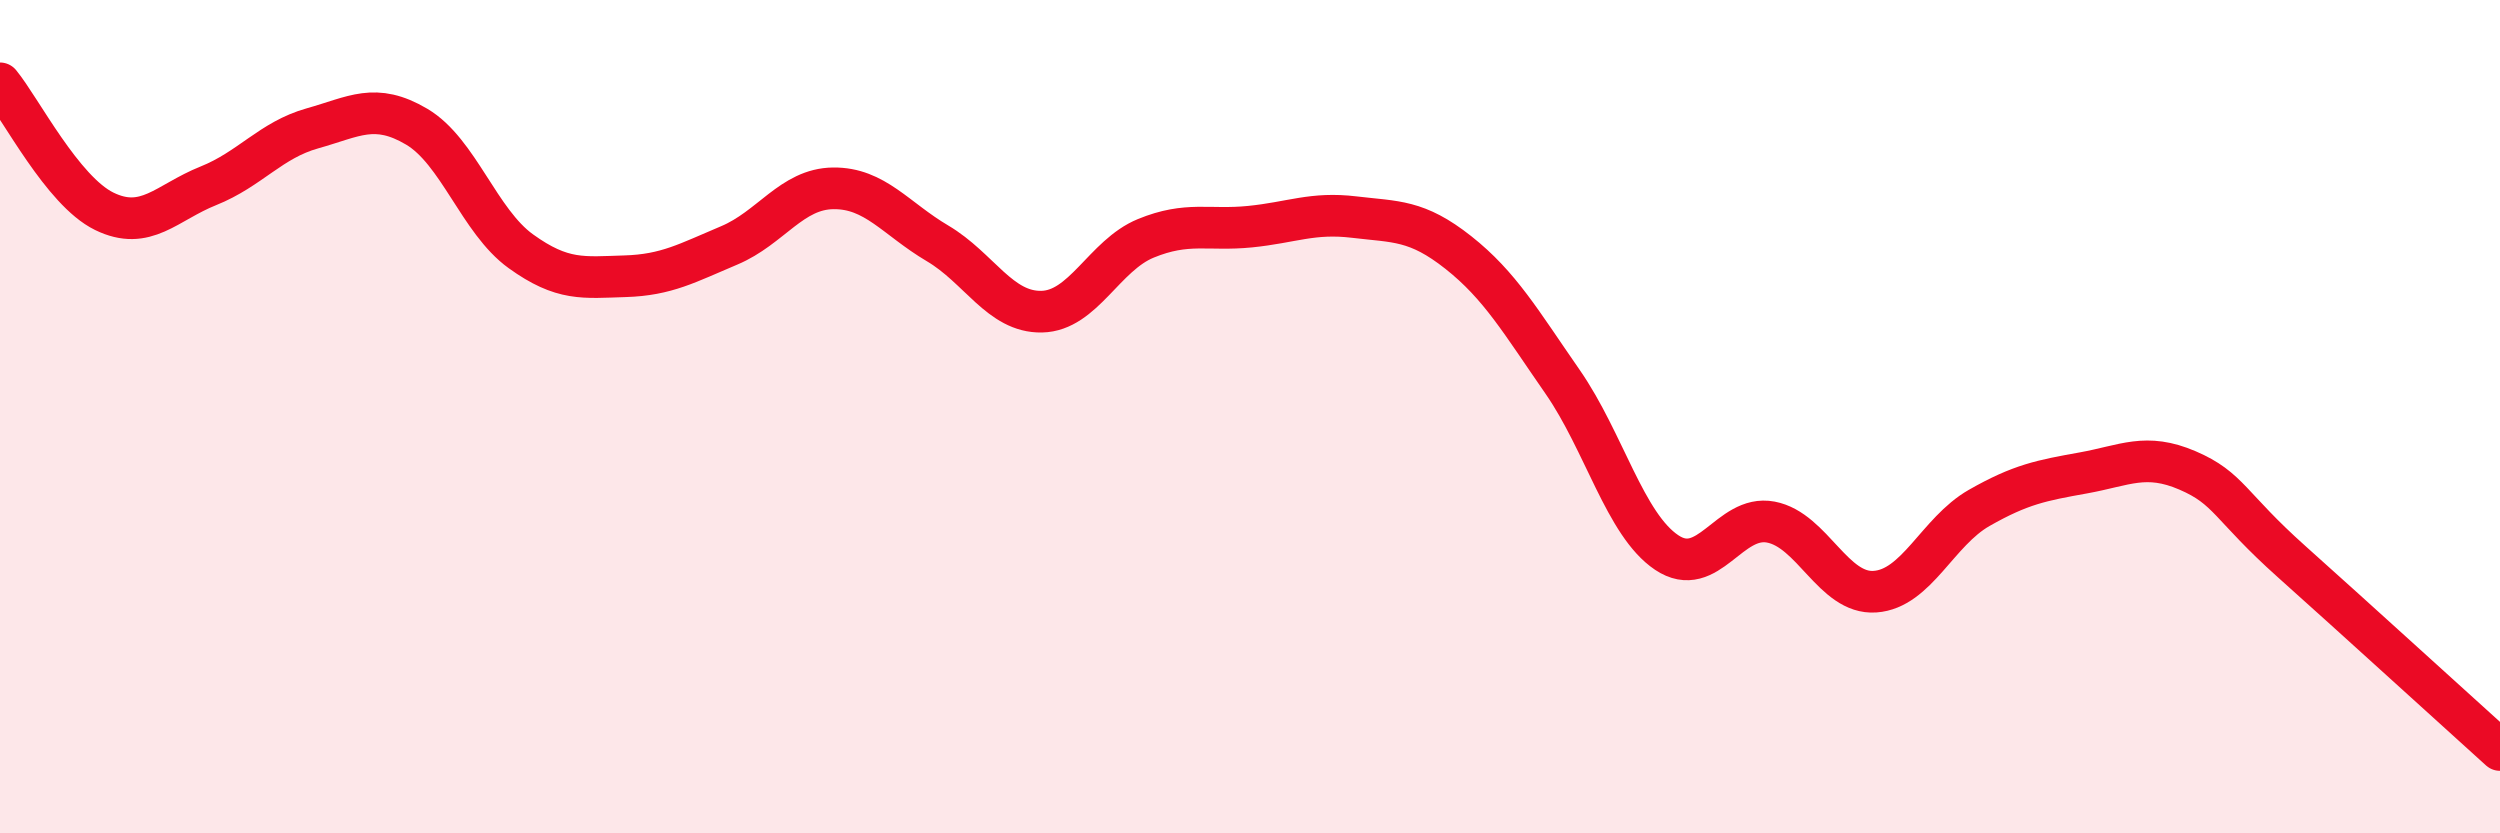
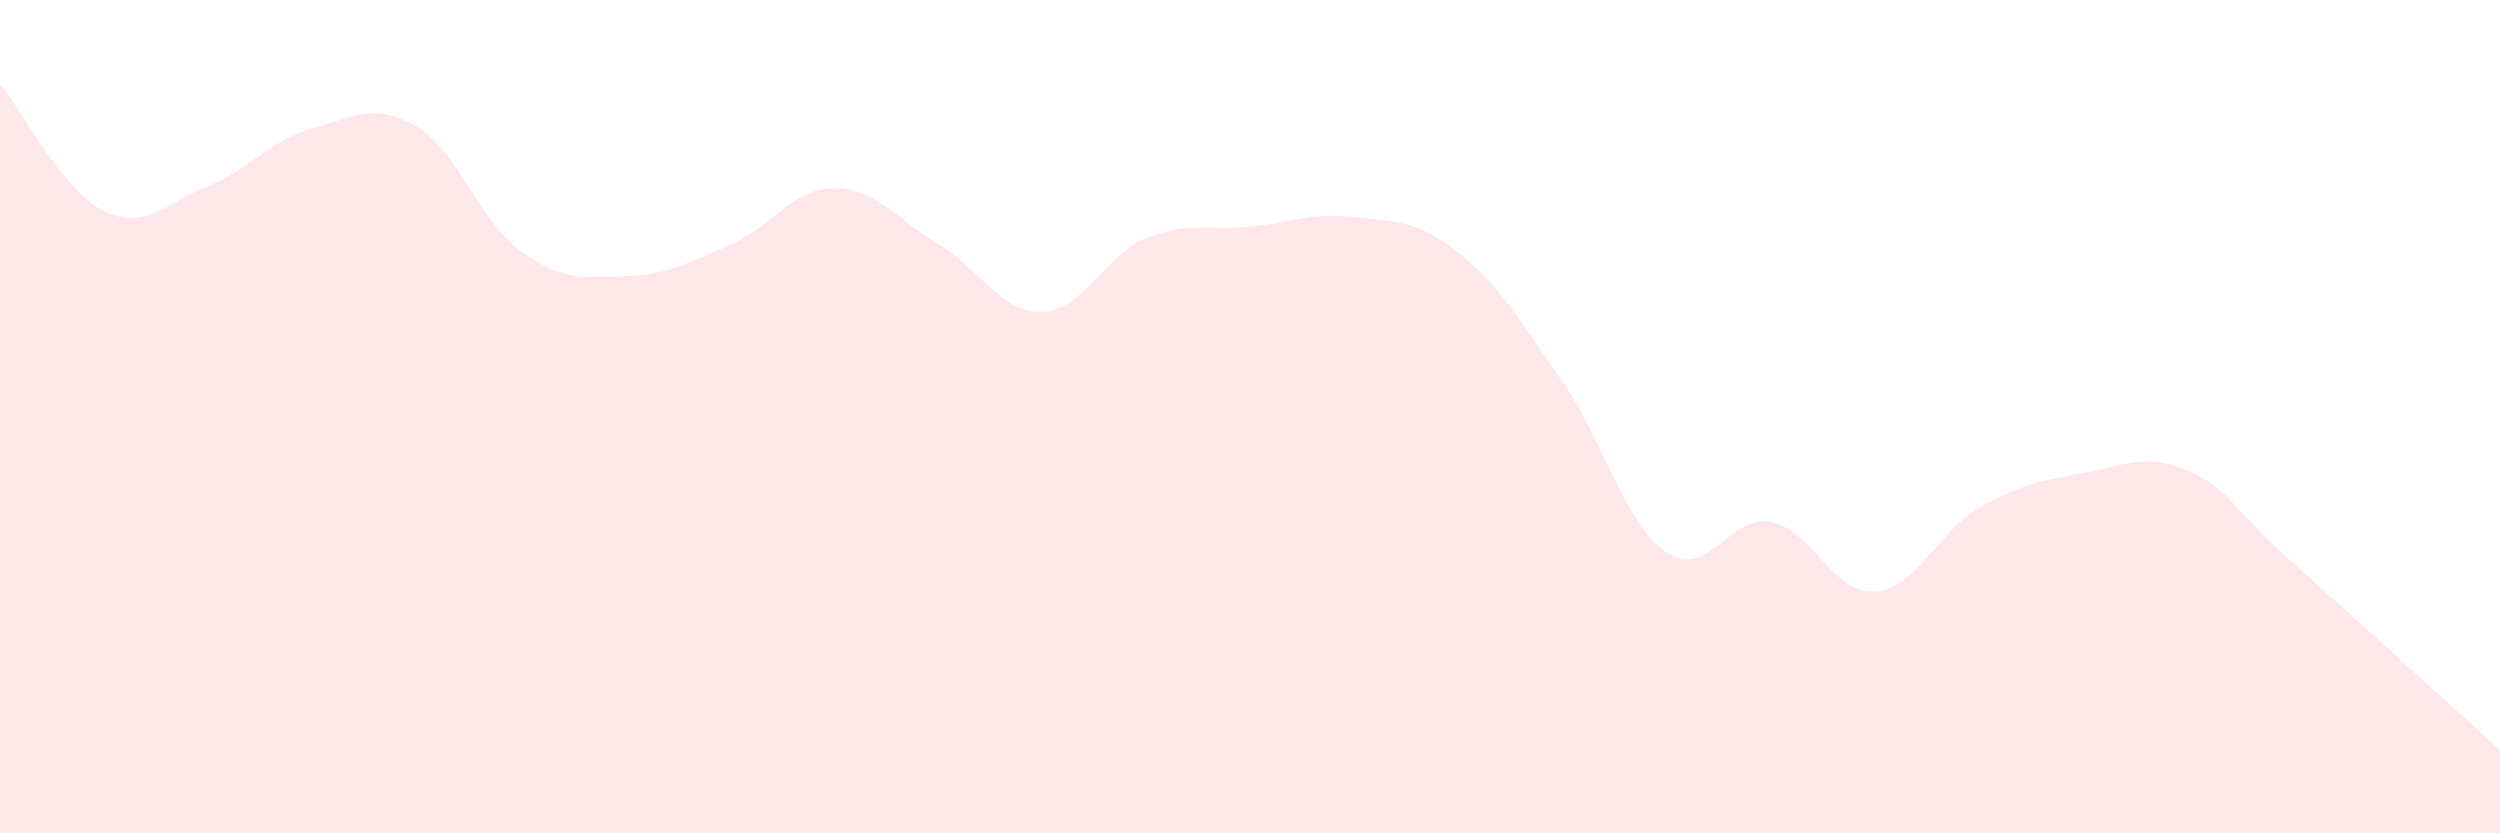
<svg xmlns="http://www.w3.org/2000/svg" width="60" height="20" viewBox="0 0 60 20">
  <path d="M 0,2 C 0.5,2.61 1.5,4.58 2.5,5.07 C 3.5,5.56 4,4.86 5,4.46 C 6,4.06 6.5,3.36 7.5,3.08 C 8.5,2.8 9,2.45 10,3.04 C 11,3.63 11.5,5.31 12.5,6.03 C 13.5,6.75 14,6.66 15,6.63 C 16,6.6 16.5,6.31 17.5,5.89 C 18.5,5.47 19,4.53 20,4.52 C 21,4.51 21.5,5.25 22.5,5.84 C 23.5,6.43 24,7.5 25,7.48 C 26,7.46 26.5,6.13 27.5,5.72 C 28.5,5.31 29,5.54 30,5.44 C 31,5.34 31.5,5.09 32.5,5.21 C 33.5,5.33 34,5.27 35,6.06 C 36,6.85 36.5,7.72 37.5,9.16 C 38.5,10.6 39,12.59 40,13.26 C 41,13.93 41.5,12.34 42.5,12.53 C 43.5,12.72 44,14.27 45,14.2 C 46,14.13 46.5,12.76 47.5,12.19 C 48.5,11.62 49,11.53 50,11.35 C 51,11.17 51.5,10.86 52.5,11.29 C 53.5,11.72 53.5,12.14 55,13.48 C 56.5,14.82 59,17.1 60,18L60 20L0 20Z" fill="#EB0A25" opacity="0.1" stroke-linecap="round" stroke-linejoin="round" />
-   <path d="M 0,2 C 0.5,2.61 1.5,4.58 2.5,5.07 C 3.5,5.56 4,4.86 5,4.46 C 6,4.06 6.5,3.36 7.5,3.08 C 8.5,2.8 9,2.45 10,3.04 C 11,3.63 11.5,5.31 12.5,6.03 C 13.5,6.75 14,6.66 15,6.63 C 16,6.6 16.5,6.31 17.5,5.89 C 18.5,5.47 19,4.53 20,4.52 C 21,4.51 21.5,5.25 22.5,5.84 C 23.5,6.43 24,7.5 25,7.48 C 26,7.46 26.5,6.13 27.5,5.72 C 28.5,5.31 29,5.54 30,5.44 C 31,5.34 31.5,5.09 32.5,5.21 C 33.5,5.33 34,5.27 35,6.06 C 36,6.85 36.5,7.72 37.5,9.16 C 38.5,10.6 39,12.59 40,13.26 C 41,13.93 41.5,12.34 42.5,12.53 C 43.5,12.72 44,14.27 45,14.2 C 46,14.13 46.5,12.76 47.5,12.19 C 48.5,11.62 49,11.53 50,11.35 C 51,11.17 51.5,10.86 52.5,11.29 C 53.5,11.72 53.5,12.14 55,13.48 C 56.5,14.82 59,17.1 60,18" stroke="#EB0A25" stroke-width="1" fill="none" stroke-linecap="round" stroke-linejoin="round" />
</svg>